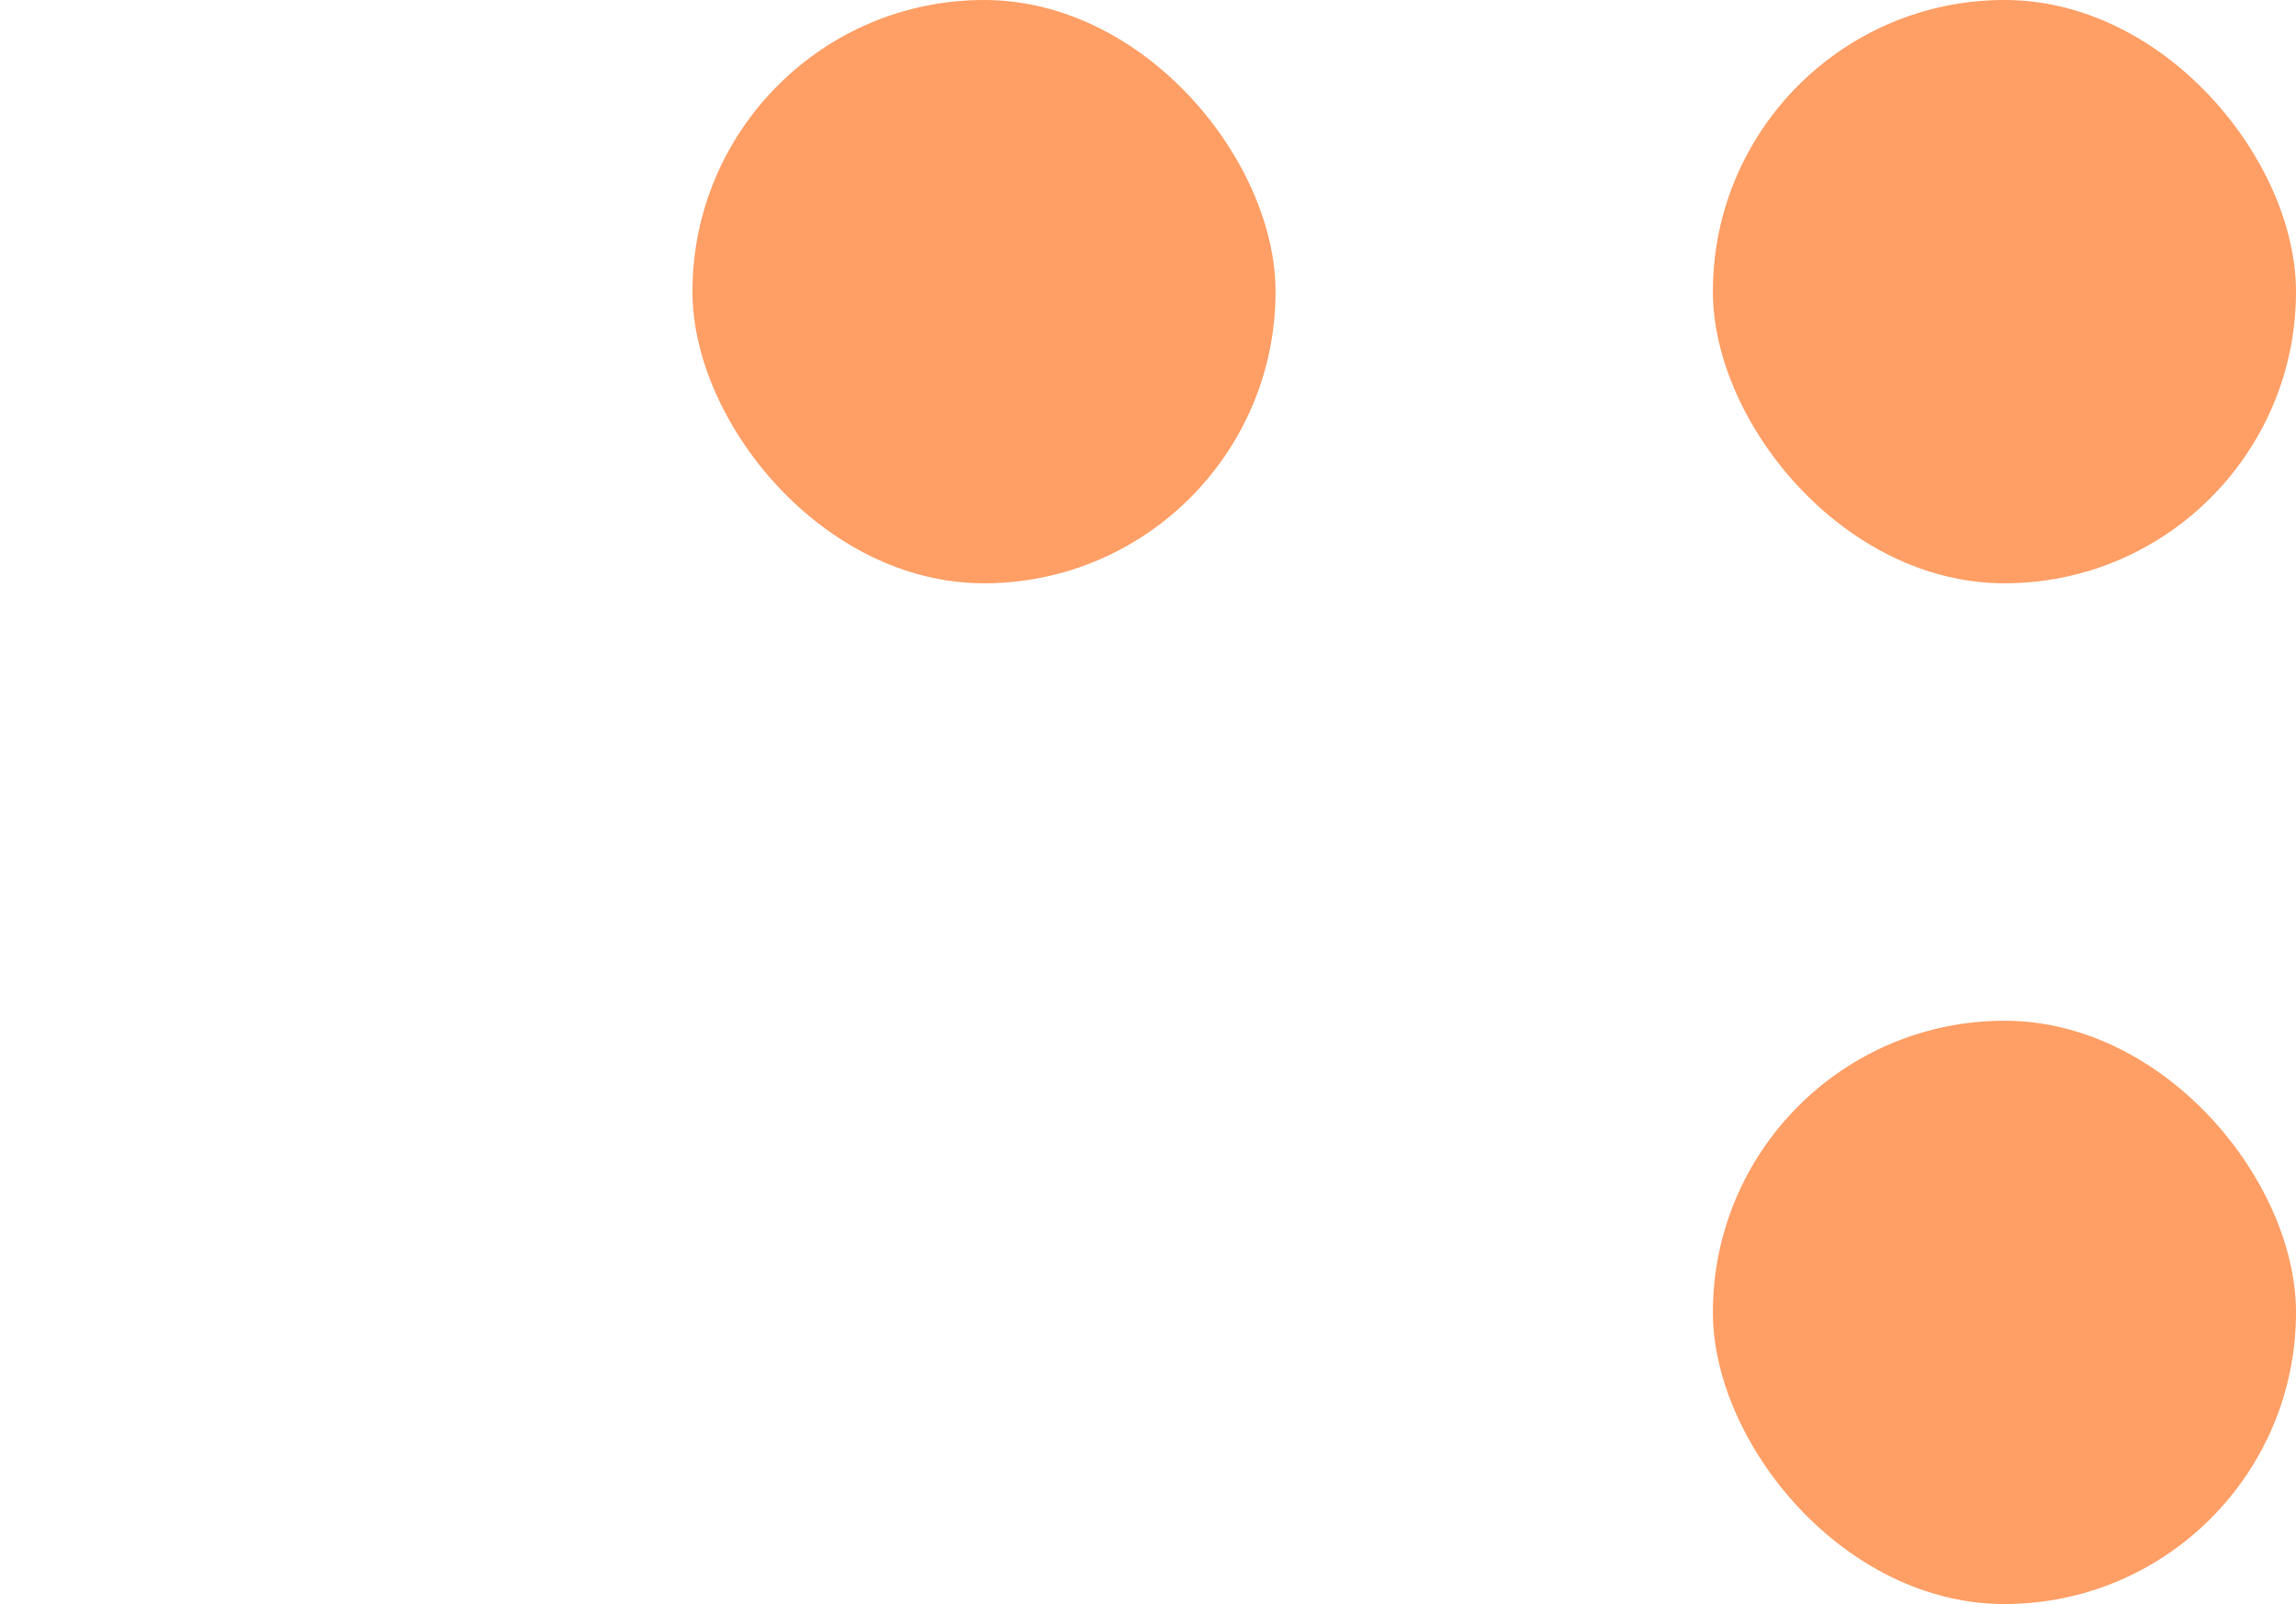
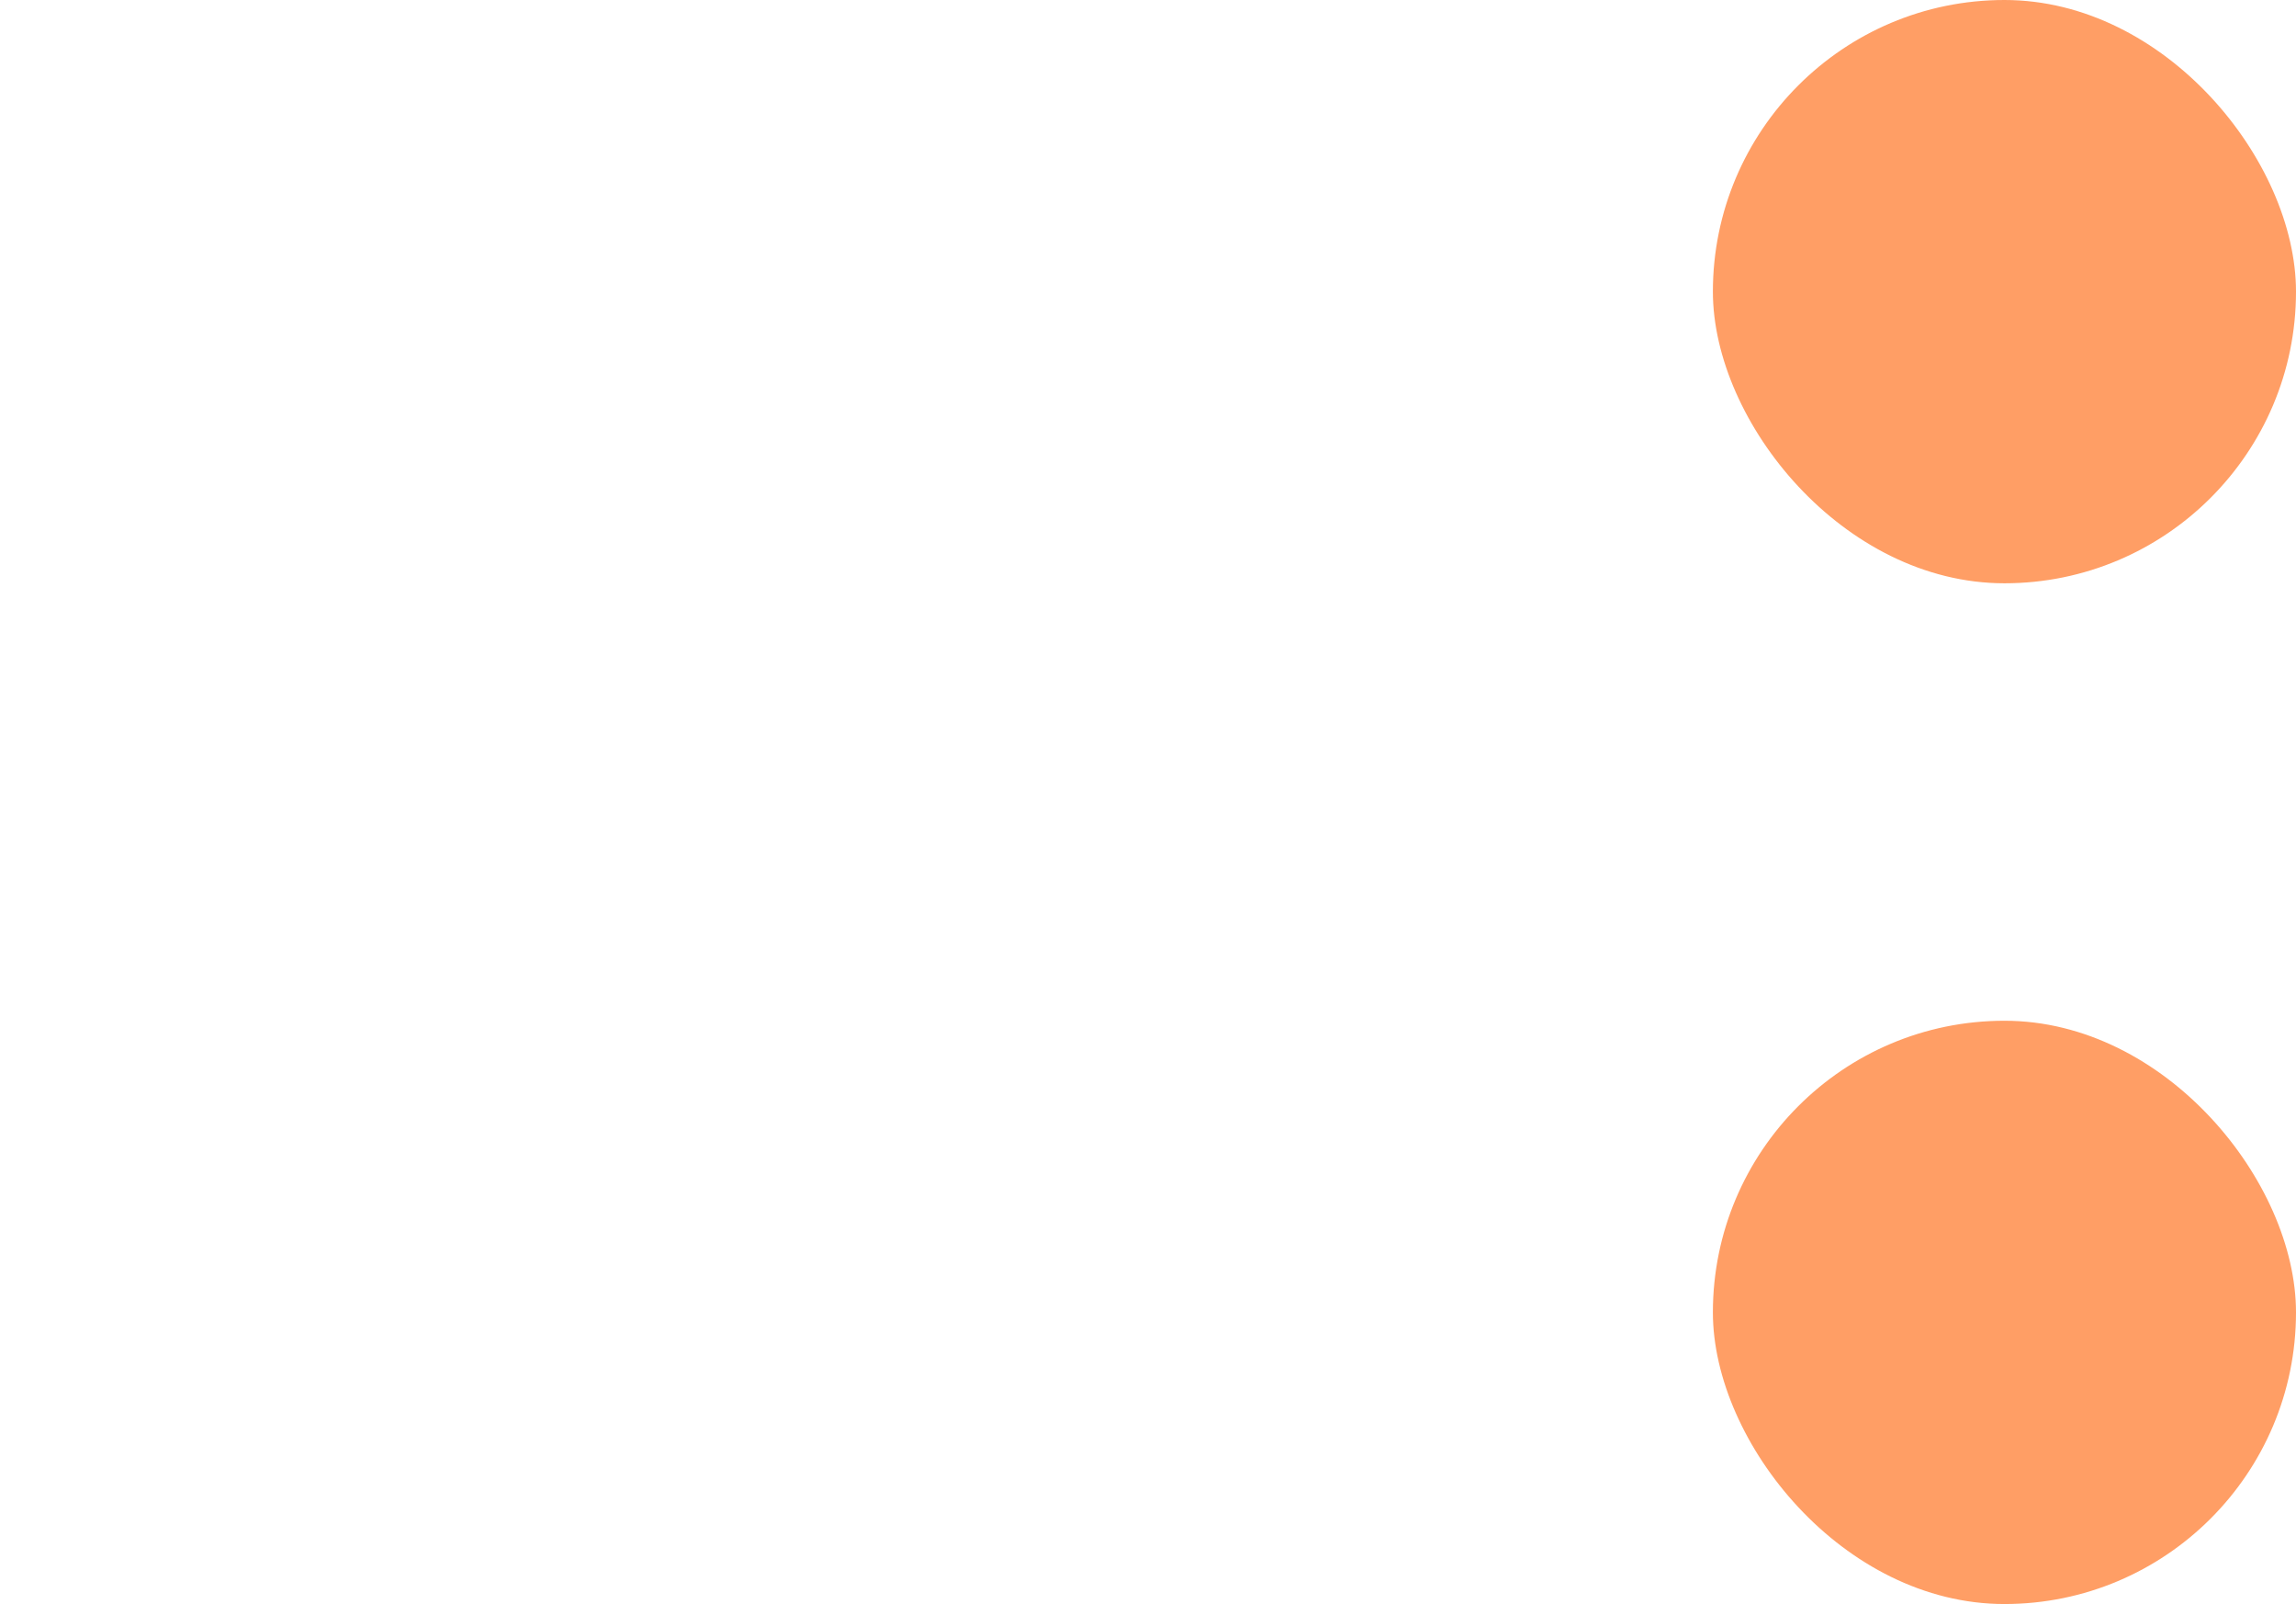
<svg xmlns="http://www.w3.org/2000/svg" width="63" height="44" viewBox="0 0 63 44" fill="none">
  <rect x="63" y="44" width="16" height="16" rx="8" transform="rotate(180 63 44)" fill="#FF9E65" />
  <rect x="63" y="16" width="16" height="16" rx="8" transform="rotate(180 63 16)" fill="#FF9E65" />
-   <rect x="35" y="16" width="16" height="16" rx="8" transform="rotate(180 35 16)" fill="#FF9E65" />
</svg>